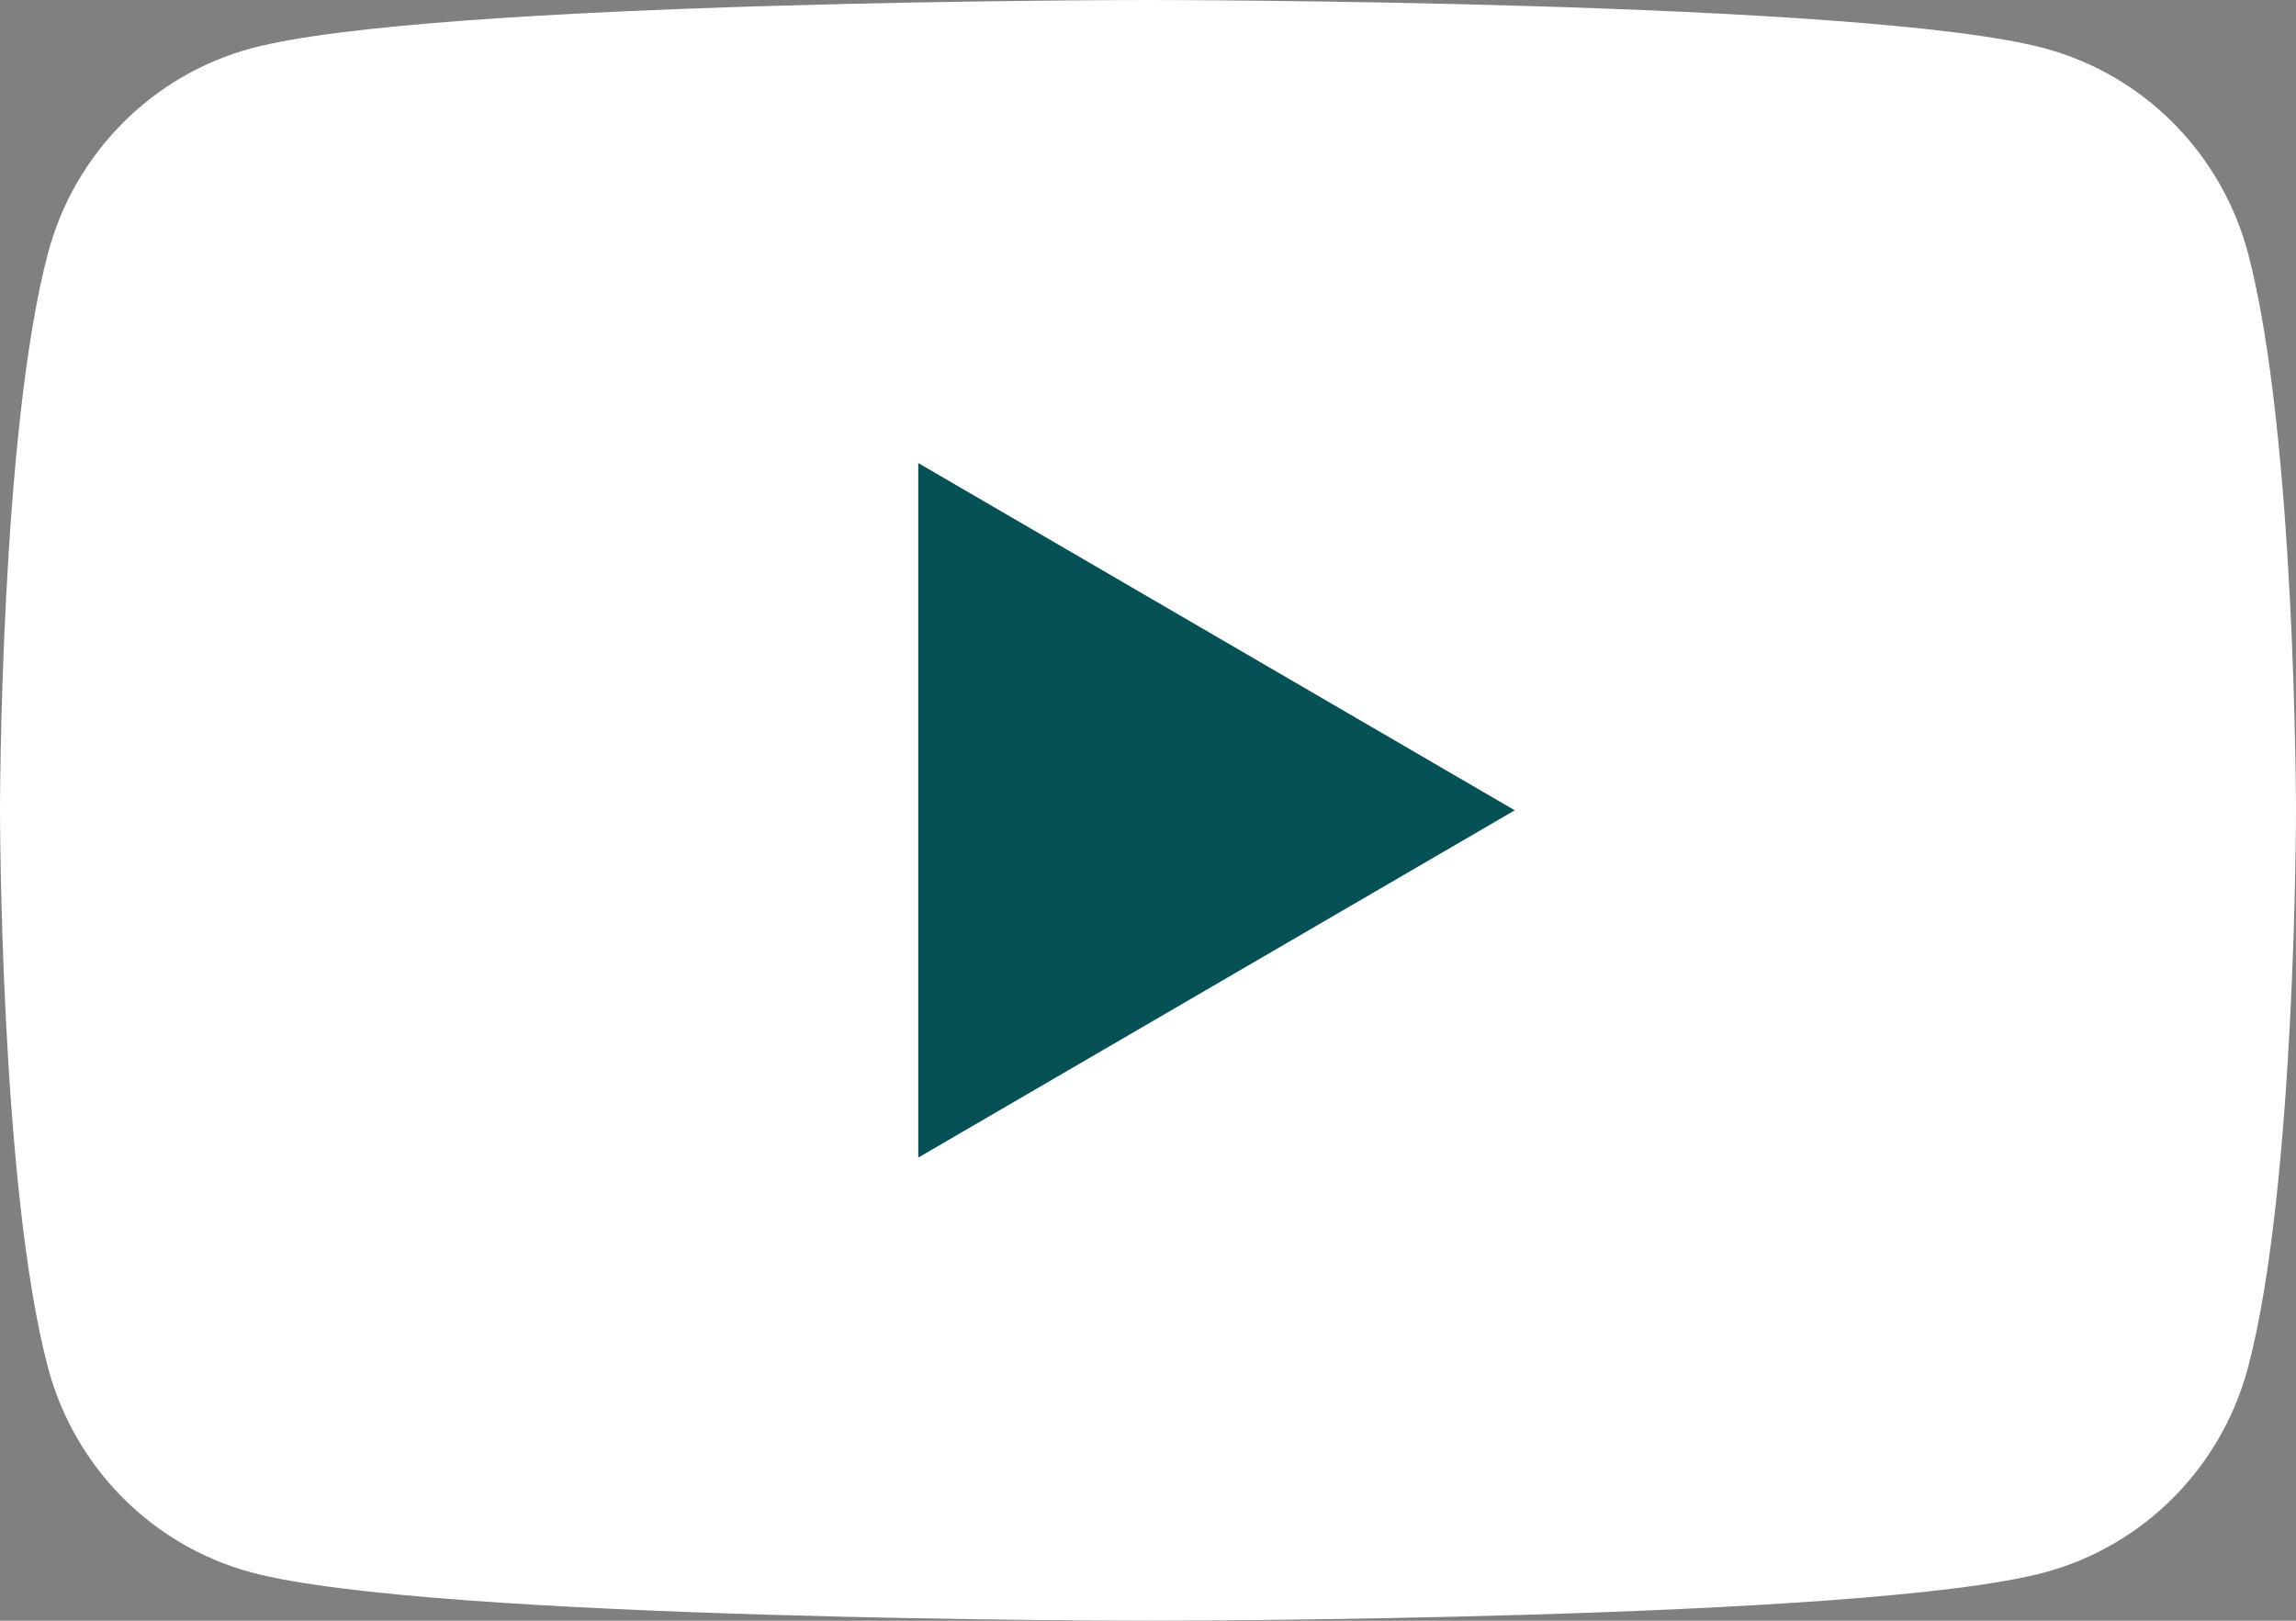
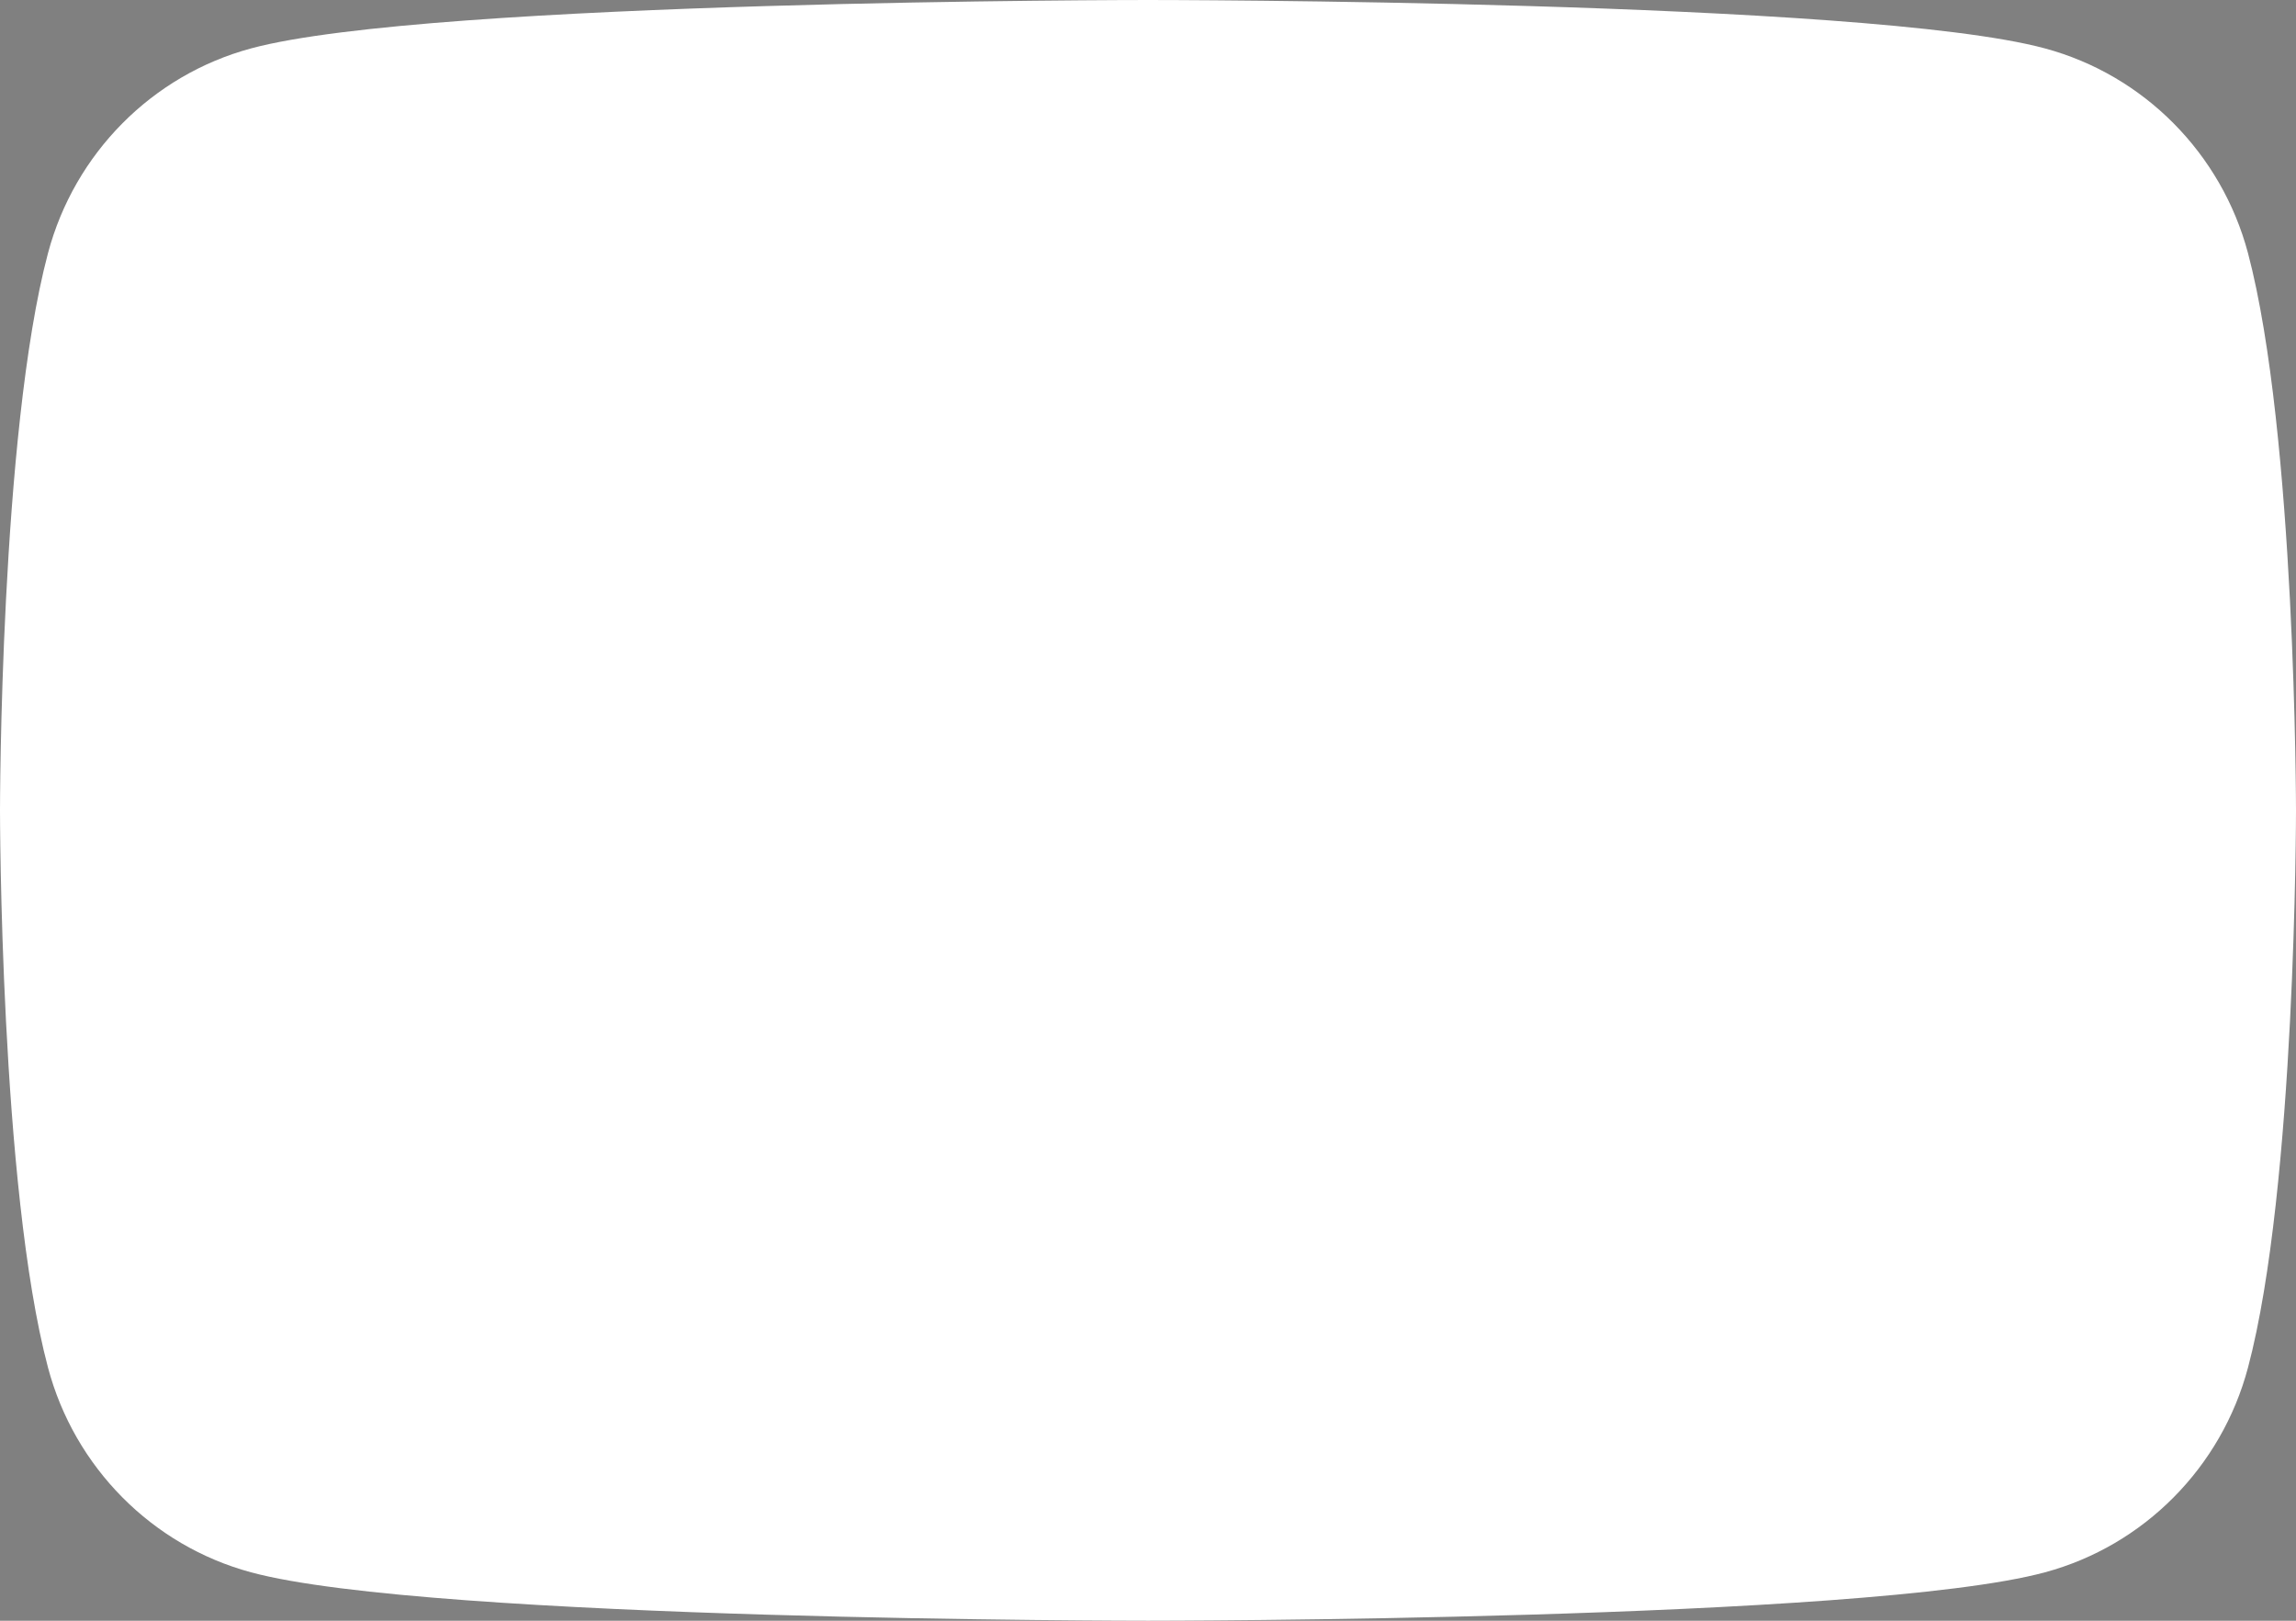
<svg xmlns="http://www.w3.org/2000/svg" viewBox="0 0 34 24" fill="none">
  <rect x="0" y="0" width="34" height="24" fill="#808080" stroke="none" />
  <path d="M33.289 3.748C32.897 2.272 31.747 1.112 30.283 0.717C27.633 2.14577e-07 17 0 17 0C17 0 6.367 2.14577e-07 3.717 0.717C2.253 1.112 1.103 2.272 0.711 3.748C2.12798e-07 6.42 0 12 0 12C0 12 2.12798e-07 17.579 0.711 20.252C1.103 21.728 2.253 22.888 3.717 23.283C6.367 24 17 24 17 24C17 24 27.633 24 30.283 23.283C31.747 22.888 32.897 21.728 33.289 20.252C34 17.579 34 12 34 12C34 12 33.997 6.42 33.289 3.748Z" fill="white" />
-   <path d="M13.598 17.142L22.431 11.999L13.598 6.857V17.142Z" fill="#065156" />
</svg>